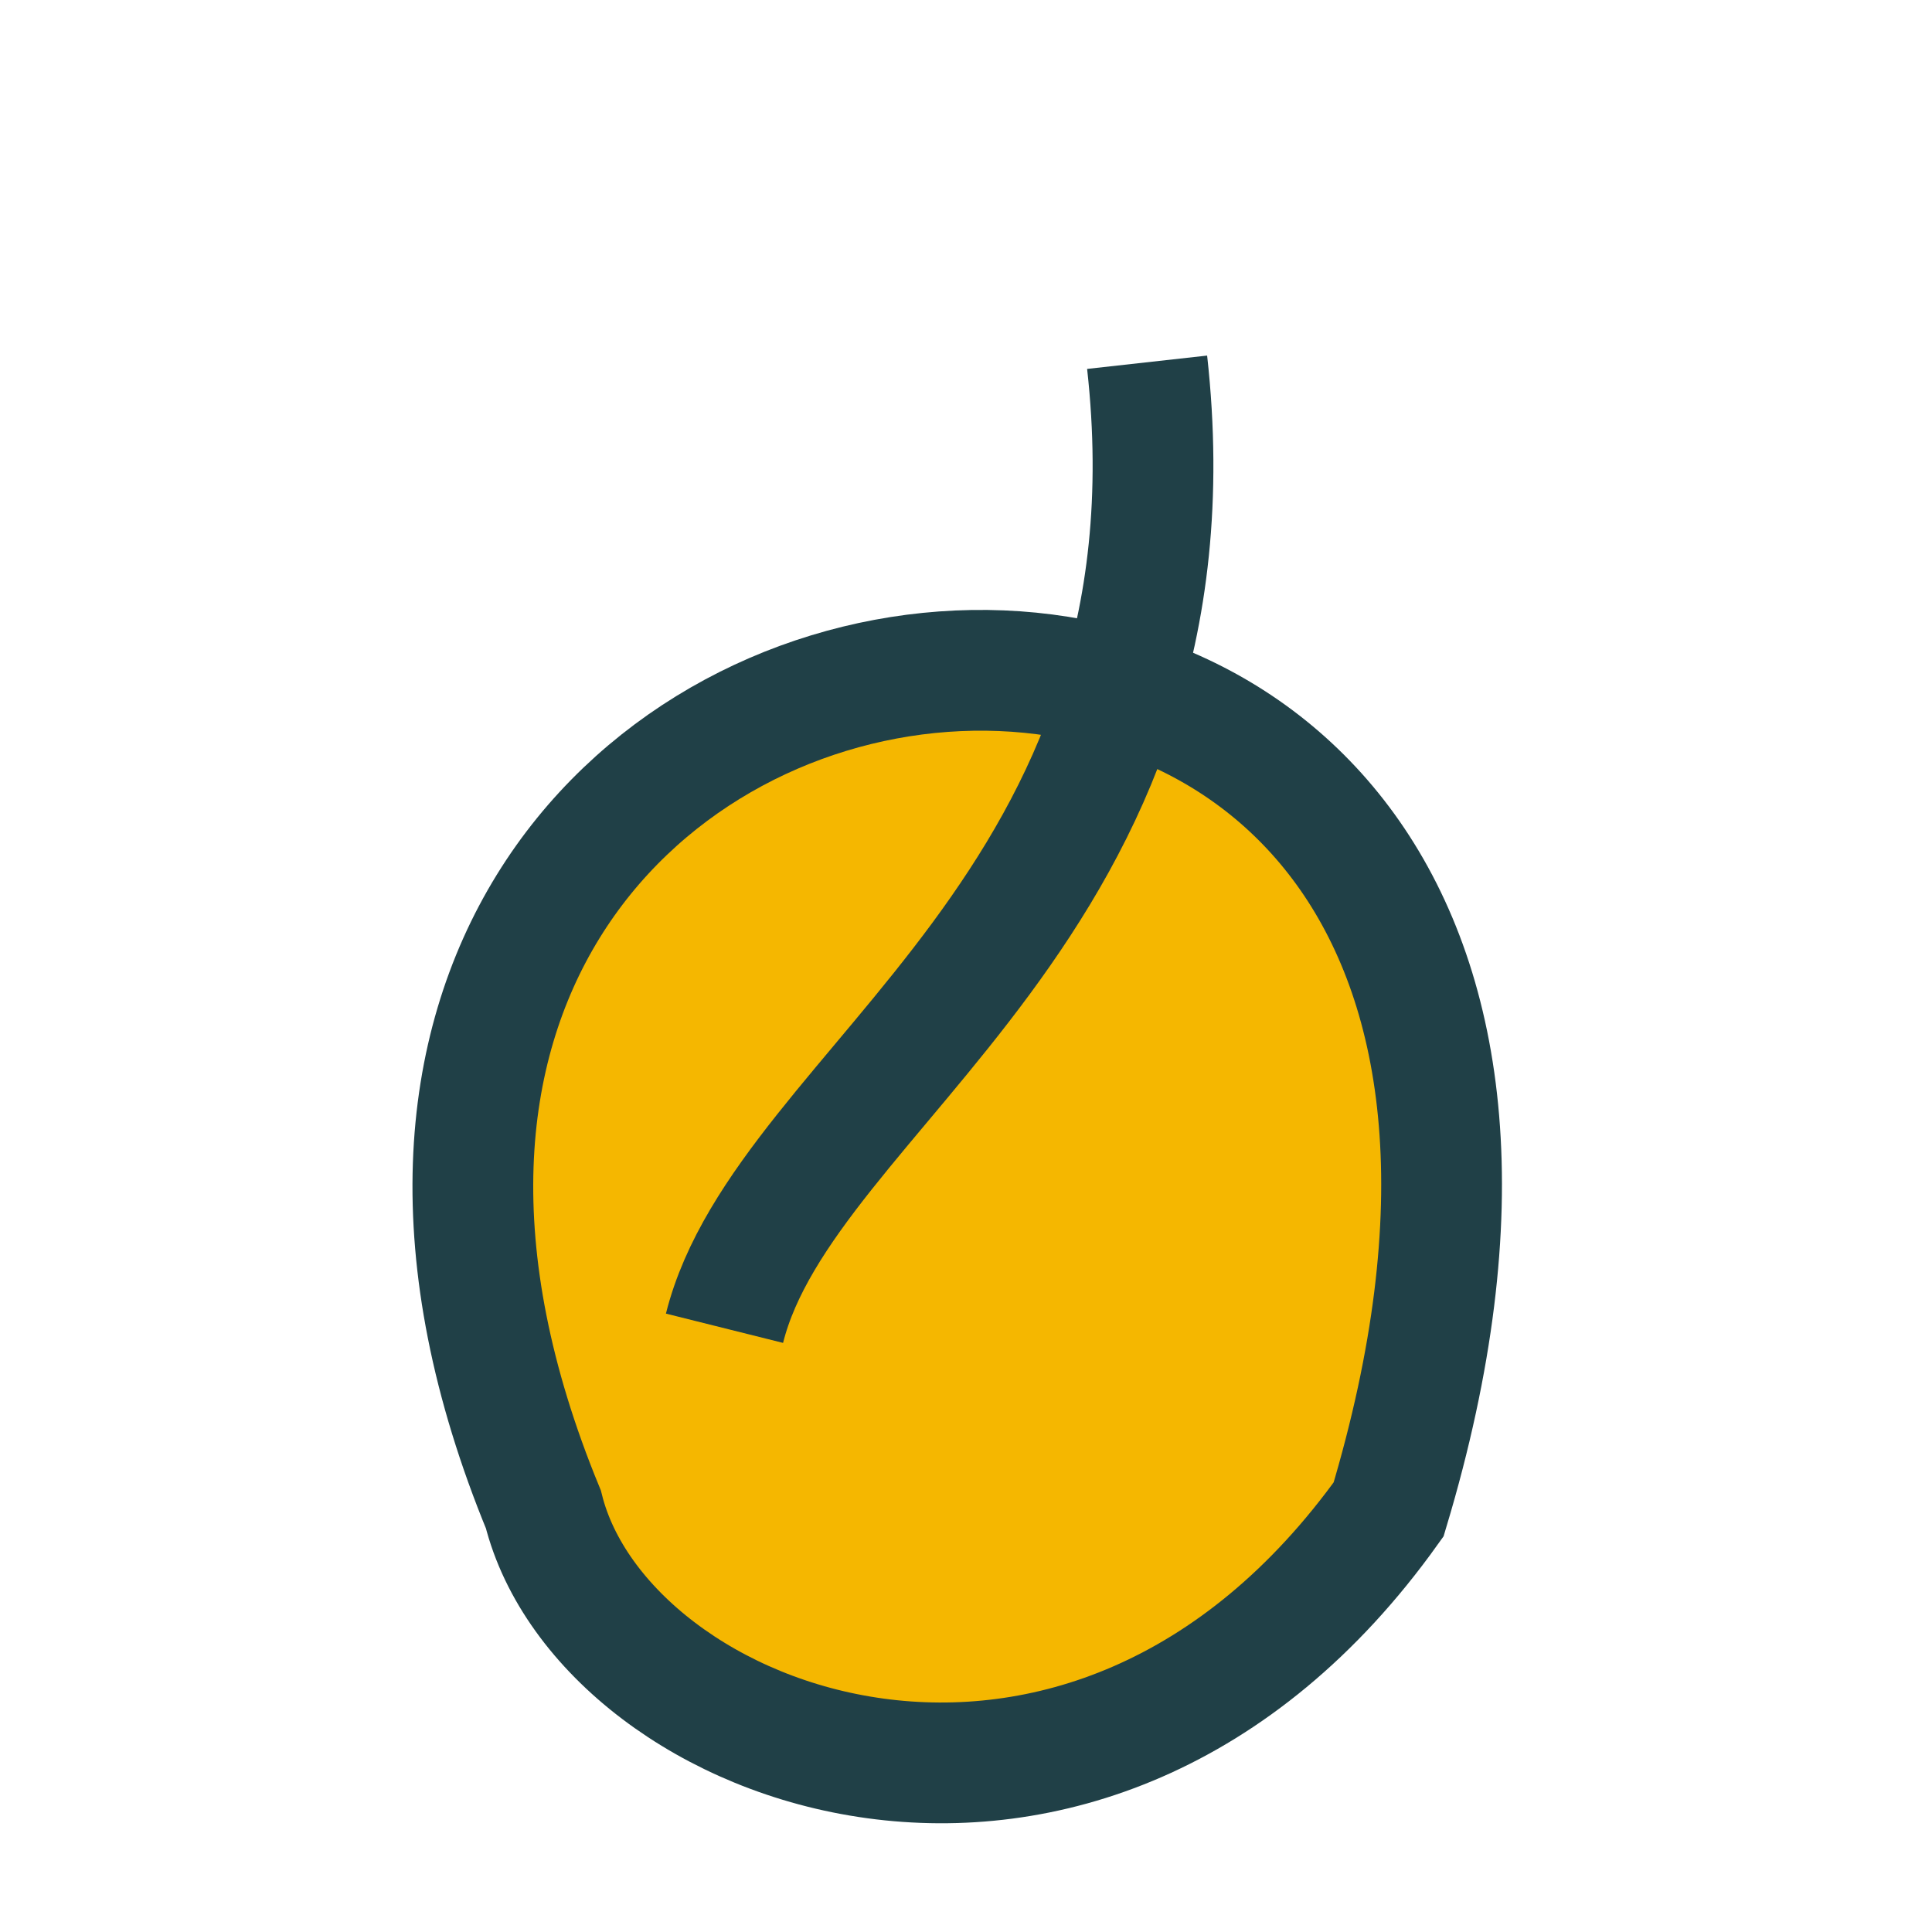
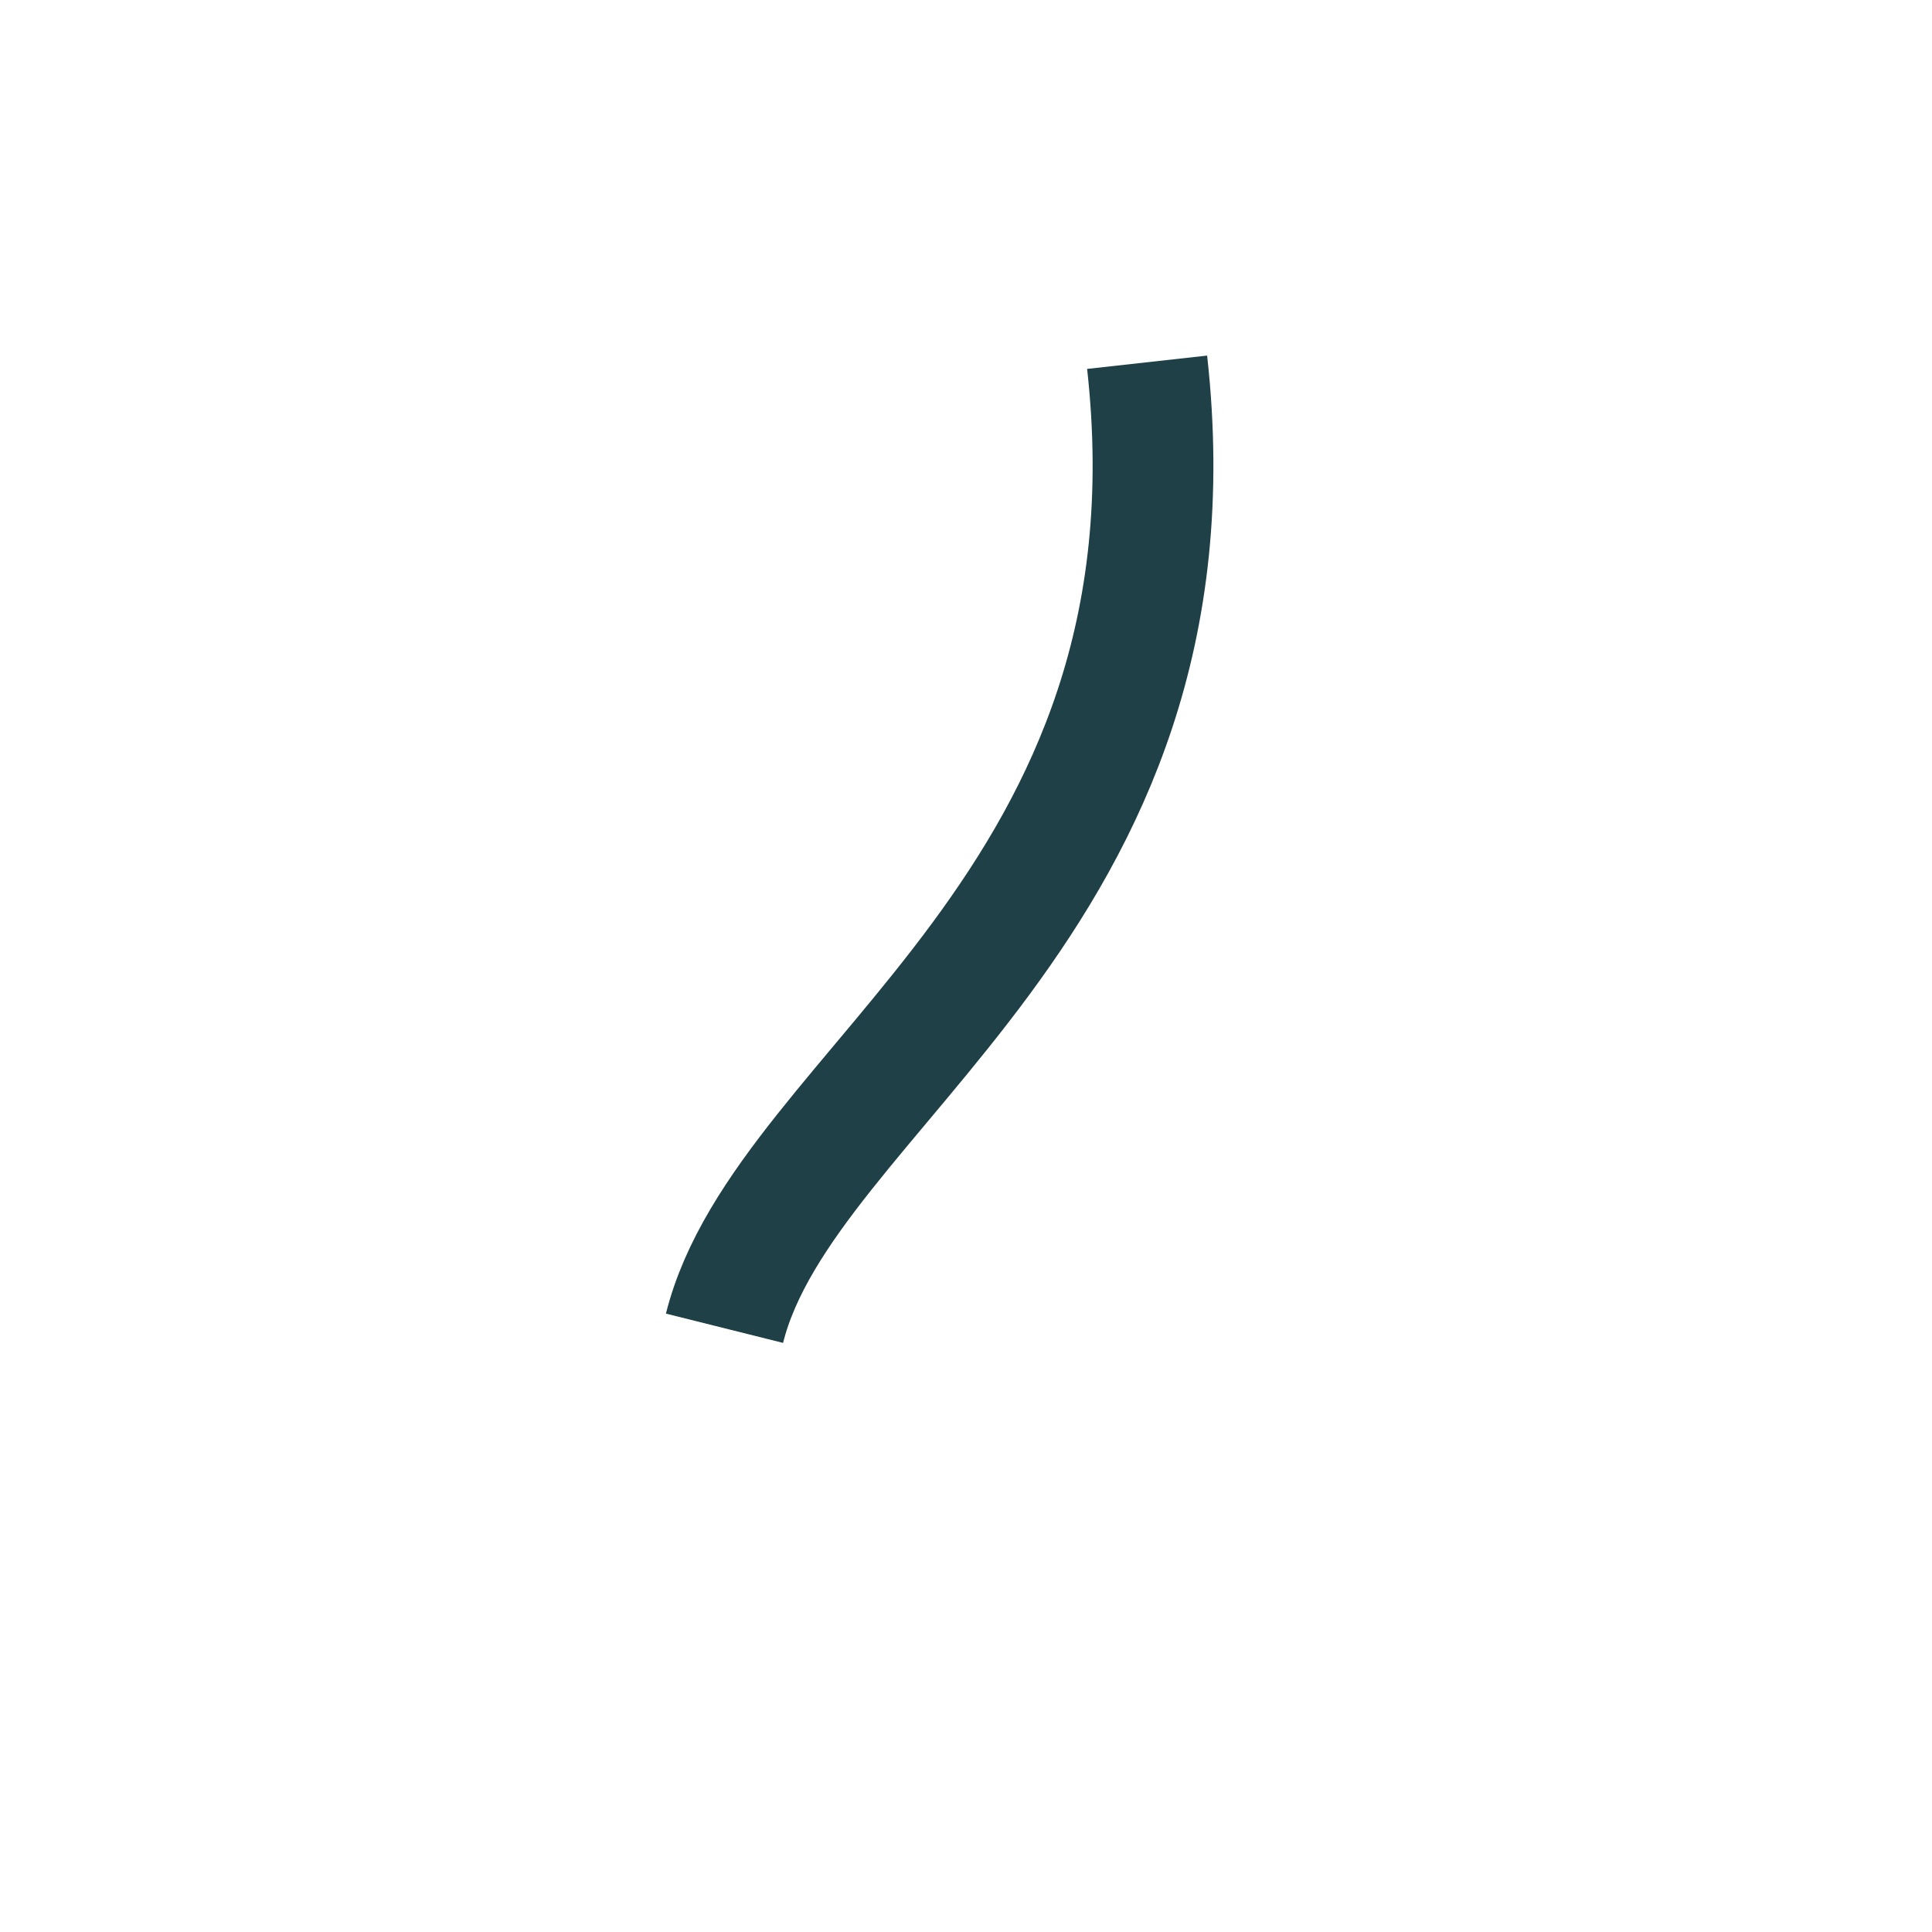
<svg xmlns="http://www.w3.org/2000/svg" width="32" height="32" viewBox="0 0 32 32">
-   <path d="M9 25C2 8 29 5 23 25c-5 7-13 4-14 0z" fill="#F5B700" stroke="#204047" stroke-width="2" />
  <path d="M12 22c1-4 8-7 7-16" stroke="#204047" stroke-width="2" fill="none" />
</svg>